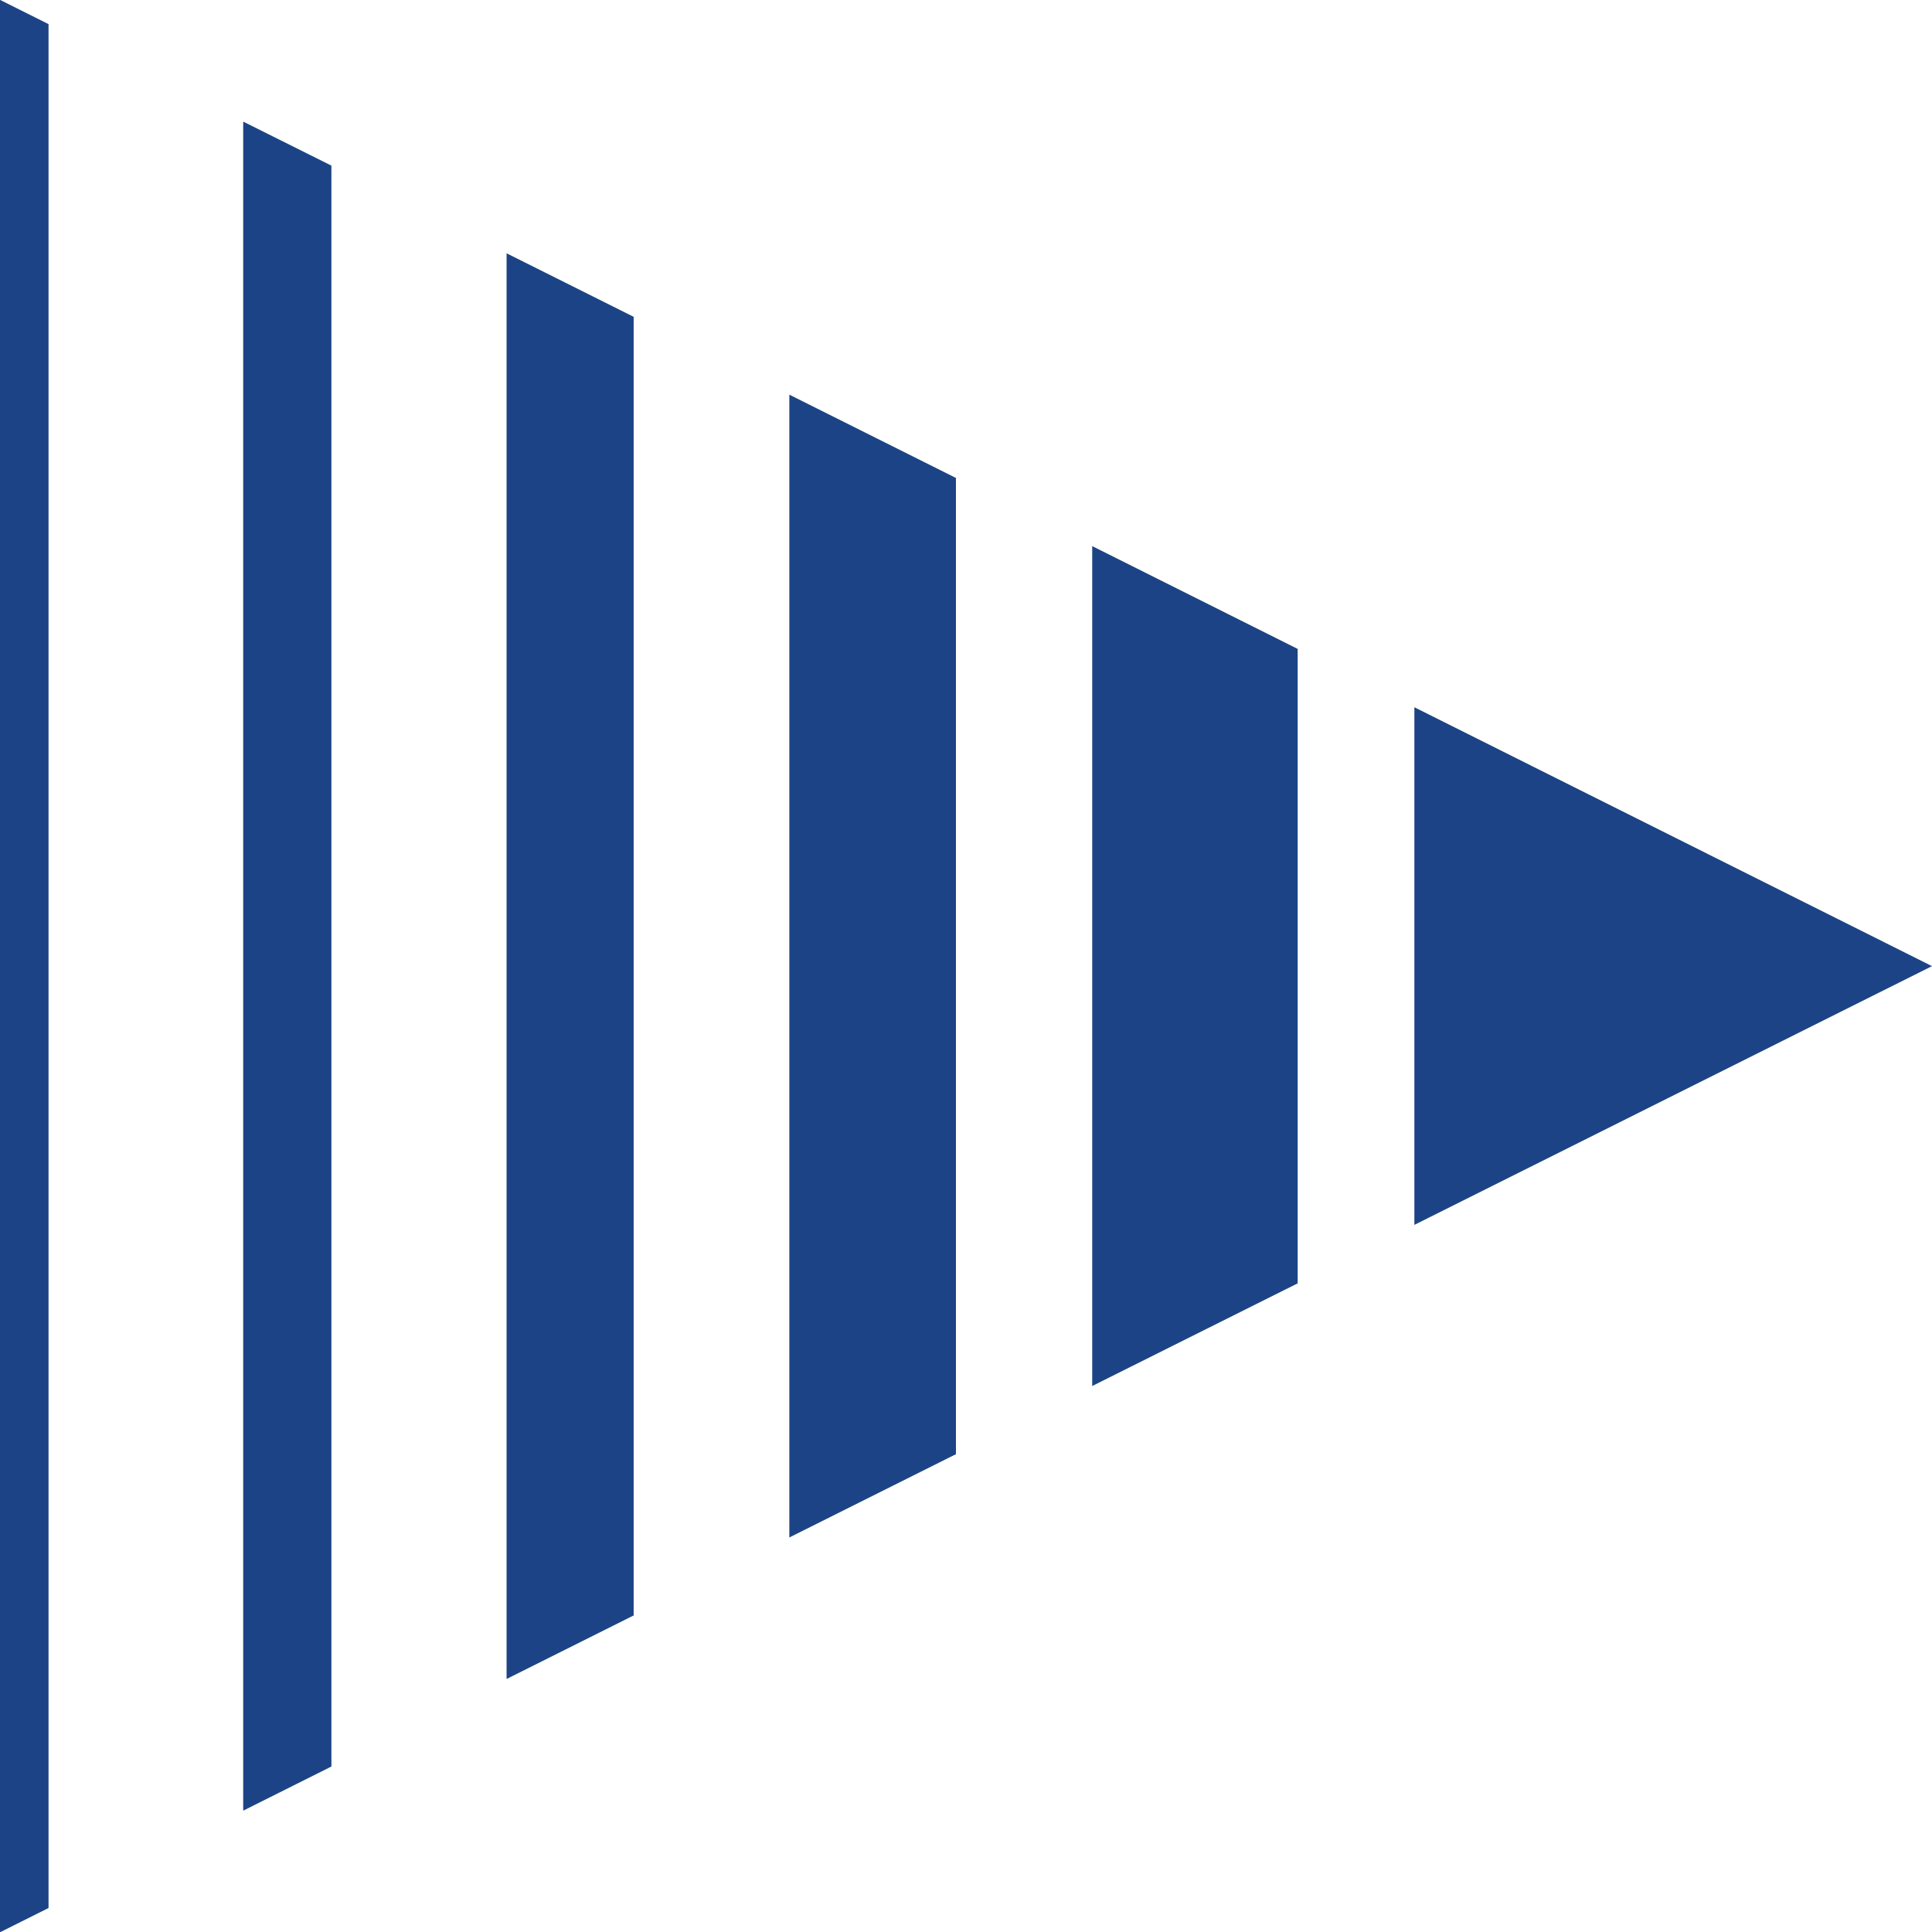
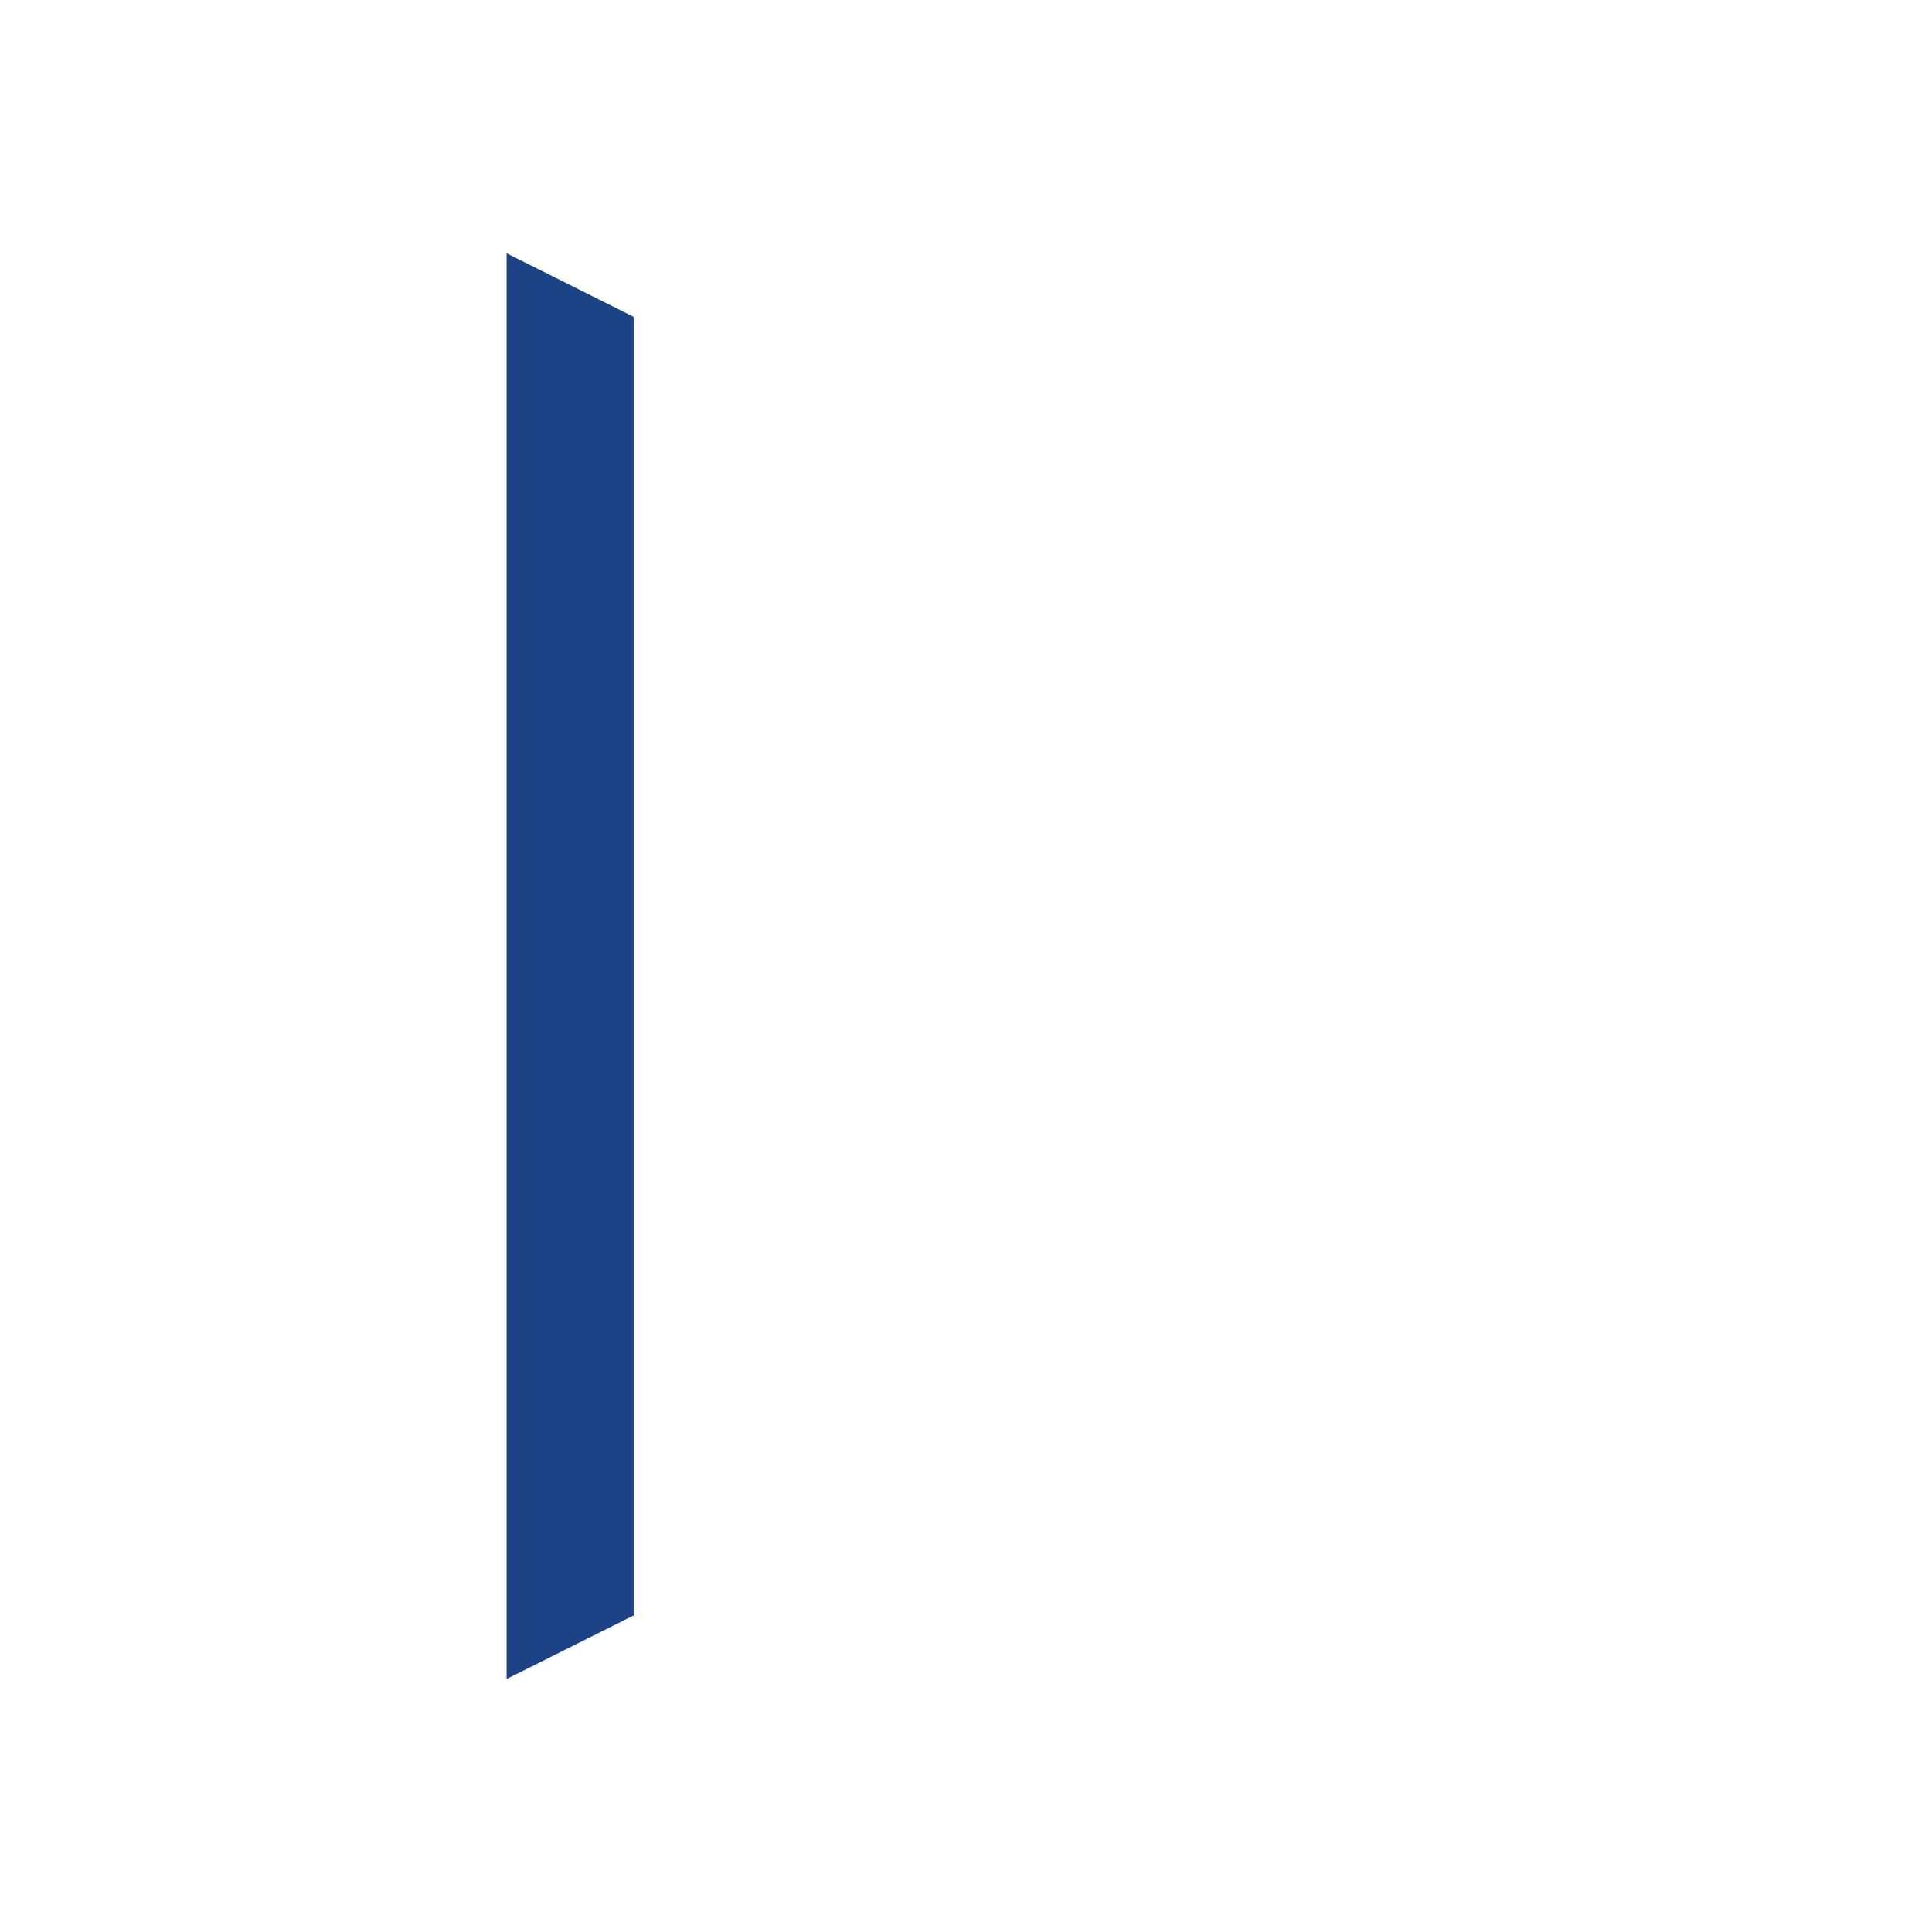
<svg xmlns="http://www.w3.org/2000/svg" viewBox="1929 2429 142 142" width="142" height="142">
-   <path fill="#1c4385" stroke="none" fill-opacity="1" stroke-width="1" stroke-opacity="1" color="rgb(51, 51, 51)" id="tSvg18f75afb3f4" title="Path 37" d="M 2032.955 2480.982 C 2032.955 2493.664 2032.955 2506.346 2032.955 2519.027 C 2045.637 2512.688 2058.318 2506.349 2071 2500.01C 2058.318 2493.667 2045.637 2487.325 2032.955 2480.982Z" />
-   <path fill="#1c4385" stroke="none" fill-opacity="1" stroke-width="1" stroke-opacity="1" color="rgb(51, 51, 51)" id="tSvgc59502efe1" title="Path 38" d="M 2009.277 2530.87 C 2014.311 2528.355 2019.344 2525.84 2024.377 2523.325 C 2024.377 2507.782 2024.377 2492.238 2024.377 2476.694 C 2019.344 2474.175 2014.311 2471.657 2009.277 2469.139C 2009.277 2489.716 2009.277 2510.293 2009.277 2530.87Z" />
-   <path fill="#1c4385" stroke="none" fill-opacity="1" stroke-width="1" stroke-opacity="1" color="rgb(51, 51, 51)" id="tSvgb592f42660" title="Path 39" d="M 1987.016 2542.003 C 1991.097 2539.962 1995.178 2537.922 1999.26 2535.881 C 1999.26 2511.964 1999.26 2488.047 1999.26 2464.13 C 1995.178 2462.089 1991.097 2460.048 1987.016 2458.007C 1987.016 2486.006 1987.016 2514.004 1987.016 2542.003Z" />
  <path fill="#1c4385" stroke="none" fill-opacity="1" stroke-width="1" stroke-opacity="1" color="rgb(51, 51, 51)" id="tSvg1185901ee28" title="Path 40" d="M 1966.234 2552.403 C 1969.347 2550.847 1972.46 2549.29 1975.573 2547.734 C 1975.573 2515.918 1975.573 2484.102 1975.573 2452.286 C 1972.46 2450.73 1969.347 2449.173 1966.234 2447.617C 1966.234 2482.546 1966.234 2517.474 1966.234 2552.403Z" />
-   <path fill="#1c4385" stroke="none" fill-opacity="1" stroke-width="1" stroke-opacity="1" color="rgb(51, 51, 51)" id="tSvg102b61c2caf" title="Path 41" d="M 1946.875 2562.082 C 1949.036 2561 1951.197 2559.918 1953.358 2558.836 C 1953.358 2519.615 1953.358 2480.395 1953.358 2441.174 C 1951.197 2440.095 1949.036 2439.016 1946.875 2437.938C 1946.875 2479.319 1946.875 2520.7 1946.875 2562.082Z" />
-   <path fill="#1c4385" stroke="none" fill-opacity="1" stroke-width="1" stroke-opacity="1" color="rgb(51, 51, 51)" id="tSvg3e43b60462" title="Path 42" d="M 1929 2429 C 1929 2476.337 1929 2523.673 1929 2571.01 C 1929.007 2571.01 1929.013 2571.01 1929.02 2571.01 C 1930.202 2570.419 1931.385 2569.828 1932.567 2569.237 C 1932.567 2523.082 1932.567 2476.928 1932.567 2430.773 C 1931.385 2430.182 1930.202 2429.591 1929.02 2429C 1929.013 2429 1929.007 2429 1929 2429Z" />
  <defs> </defs>
</svg>